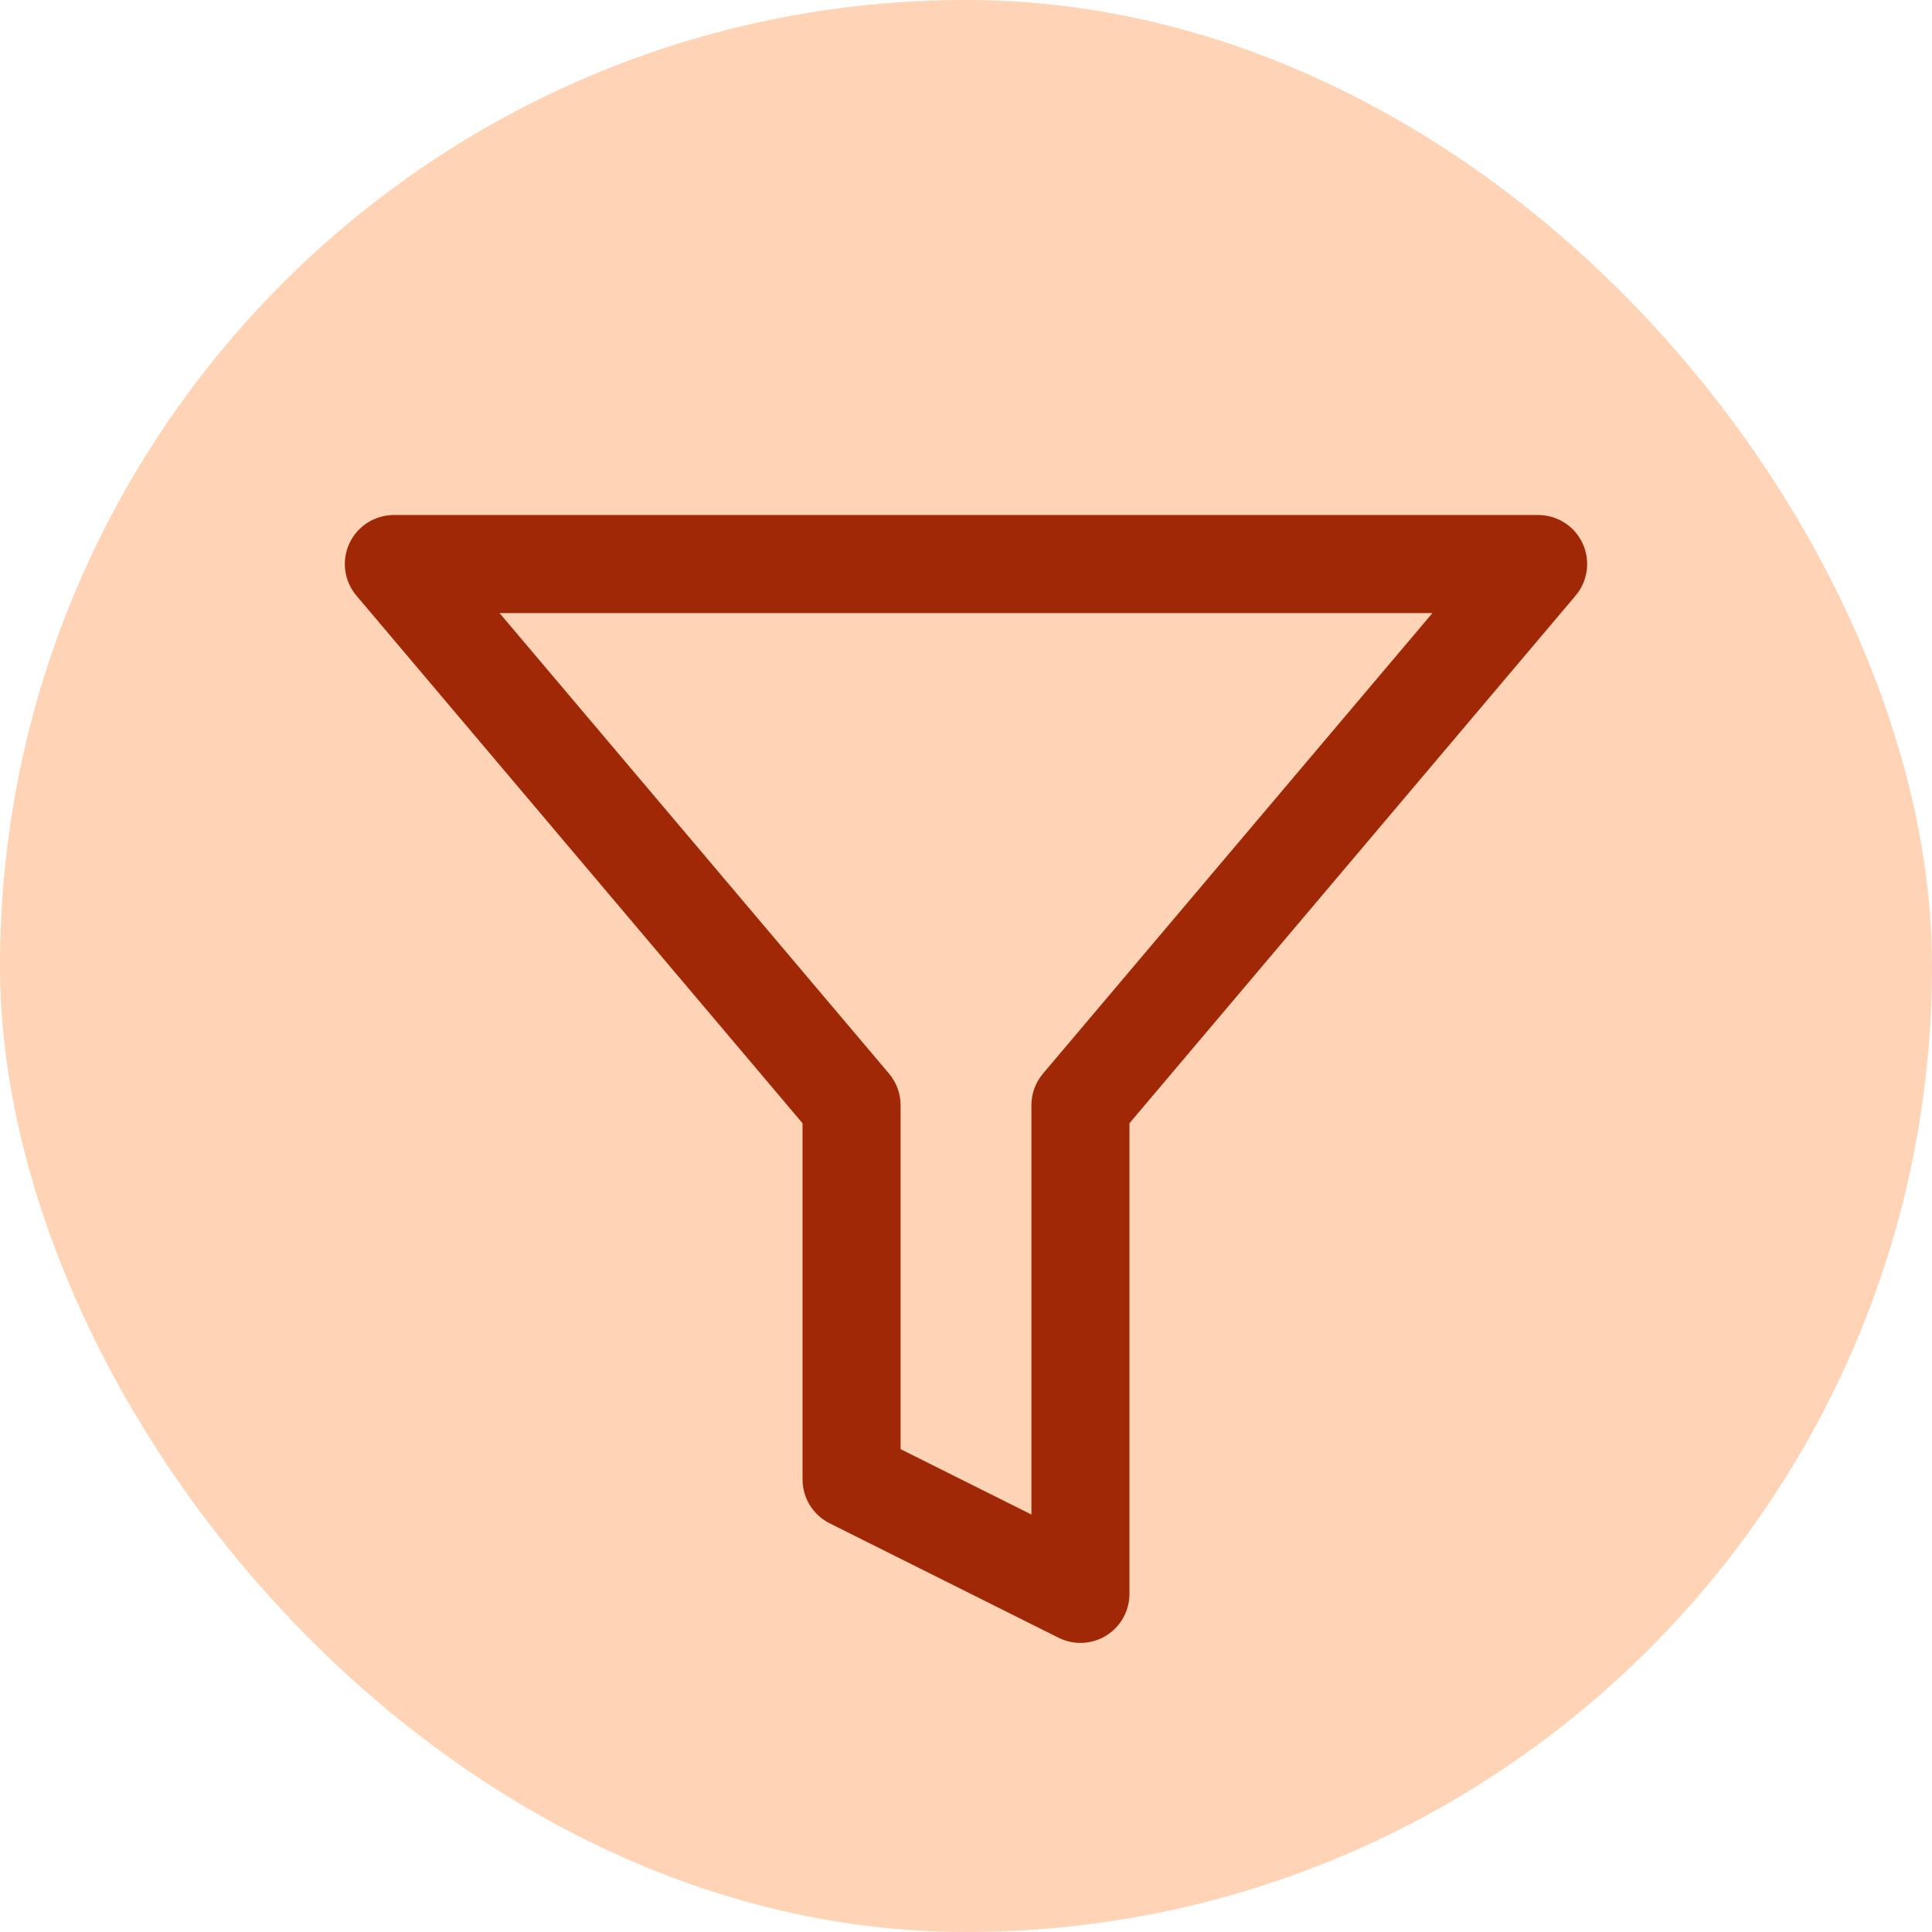
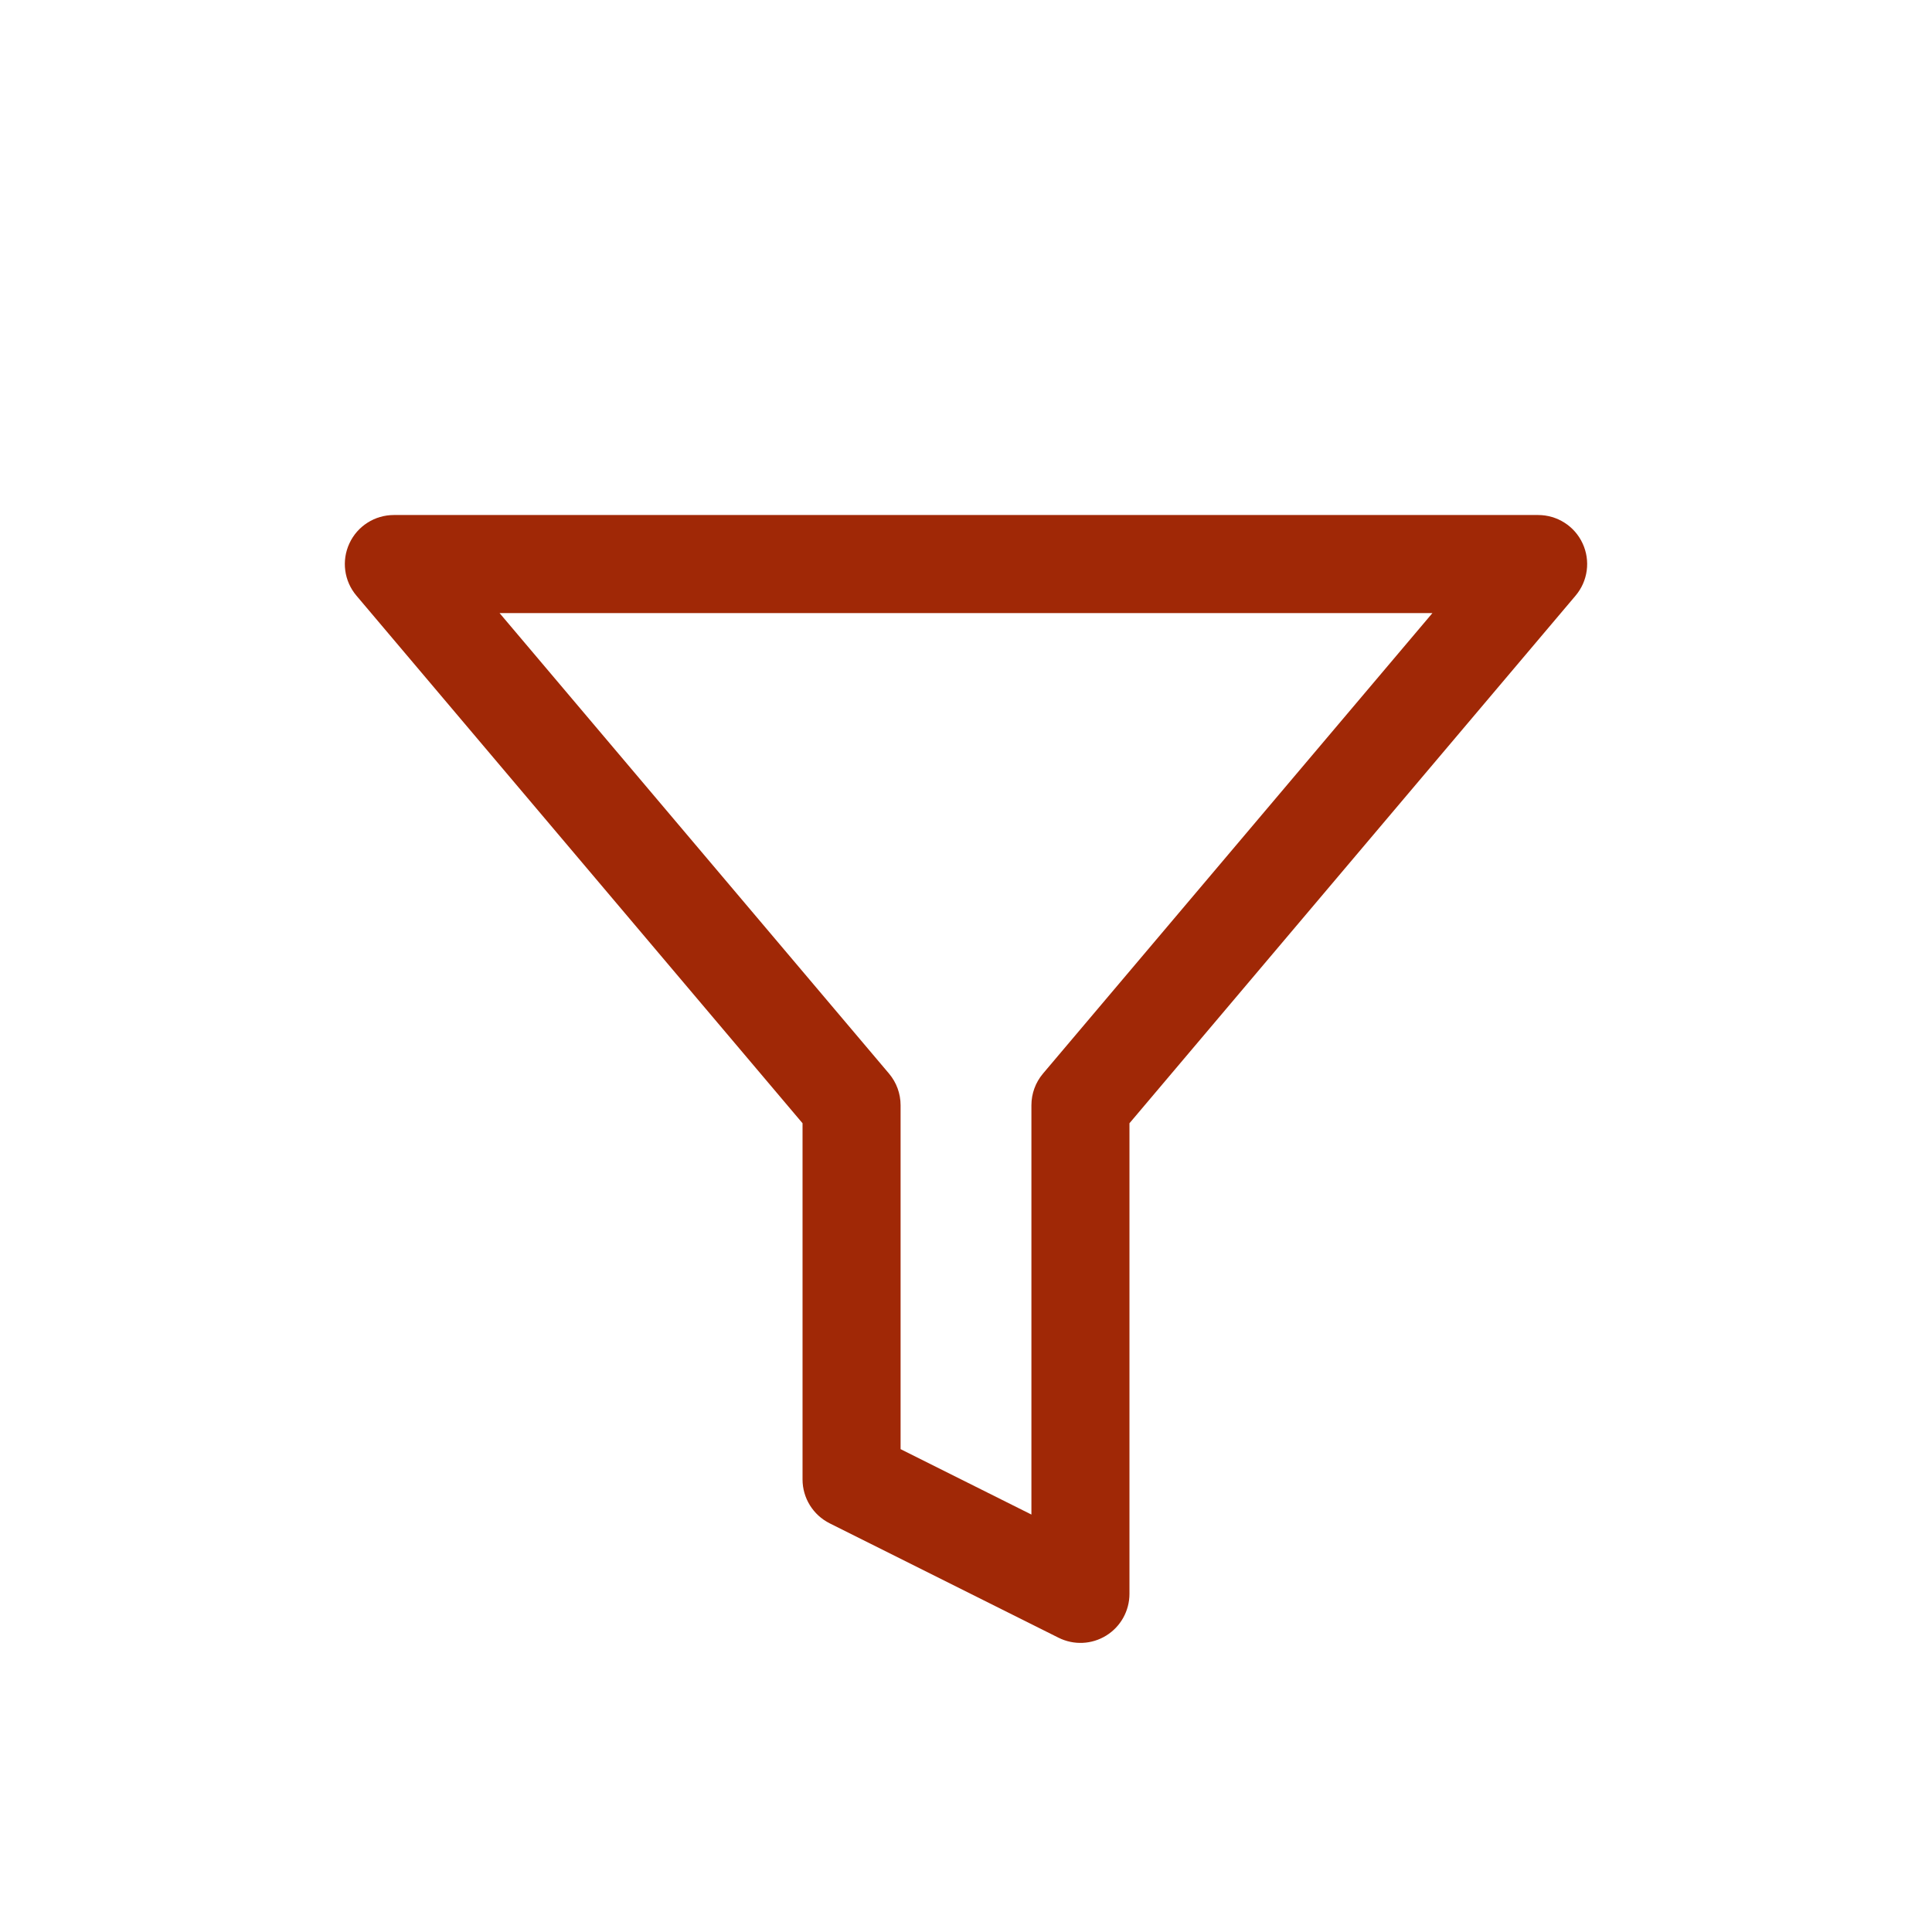
<svg xmlns="http://www.w3.org/2000/svg" width="28" height="28" viewBox="0 0 28 28" fill="none">
-   <rect width="28" height="28" rx="14" fill="#FFD4B6" />
  <path fill-rule="evenodd" clip-rule="evenodd" d="M5.064 7.875C5.18 7.624 5.432 7.464 5.708 7.464H22.292C22.568 7.464 22.82 7.624 22.936 7.875C23.053 8.126 23.013 8.422 22.834 8.633L16.369 16.279V23.099C16.369 23.346 16.241 23.575 16.032 23.704C15.822 23.834 15.561 23.845 15.341 23.735L12.024 22.077C11.783 21.956 11.631 21.71 11.631 21.441V16.279L5.166 8.633C4.987 8.422 4.947 8.126 5.064 7.875ZM7.24 8.885L12.884 15.559C12.993 15.688 13.052 15.85 13.052 16.018V21.002L14.948 21.95V16.018C14.948 15.85 15.007 15.688 15.116 15.559L20.76 8.885H7.24Z" fill="#A02806" />
</svg>